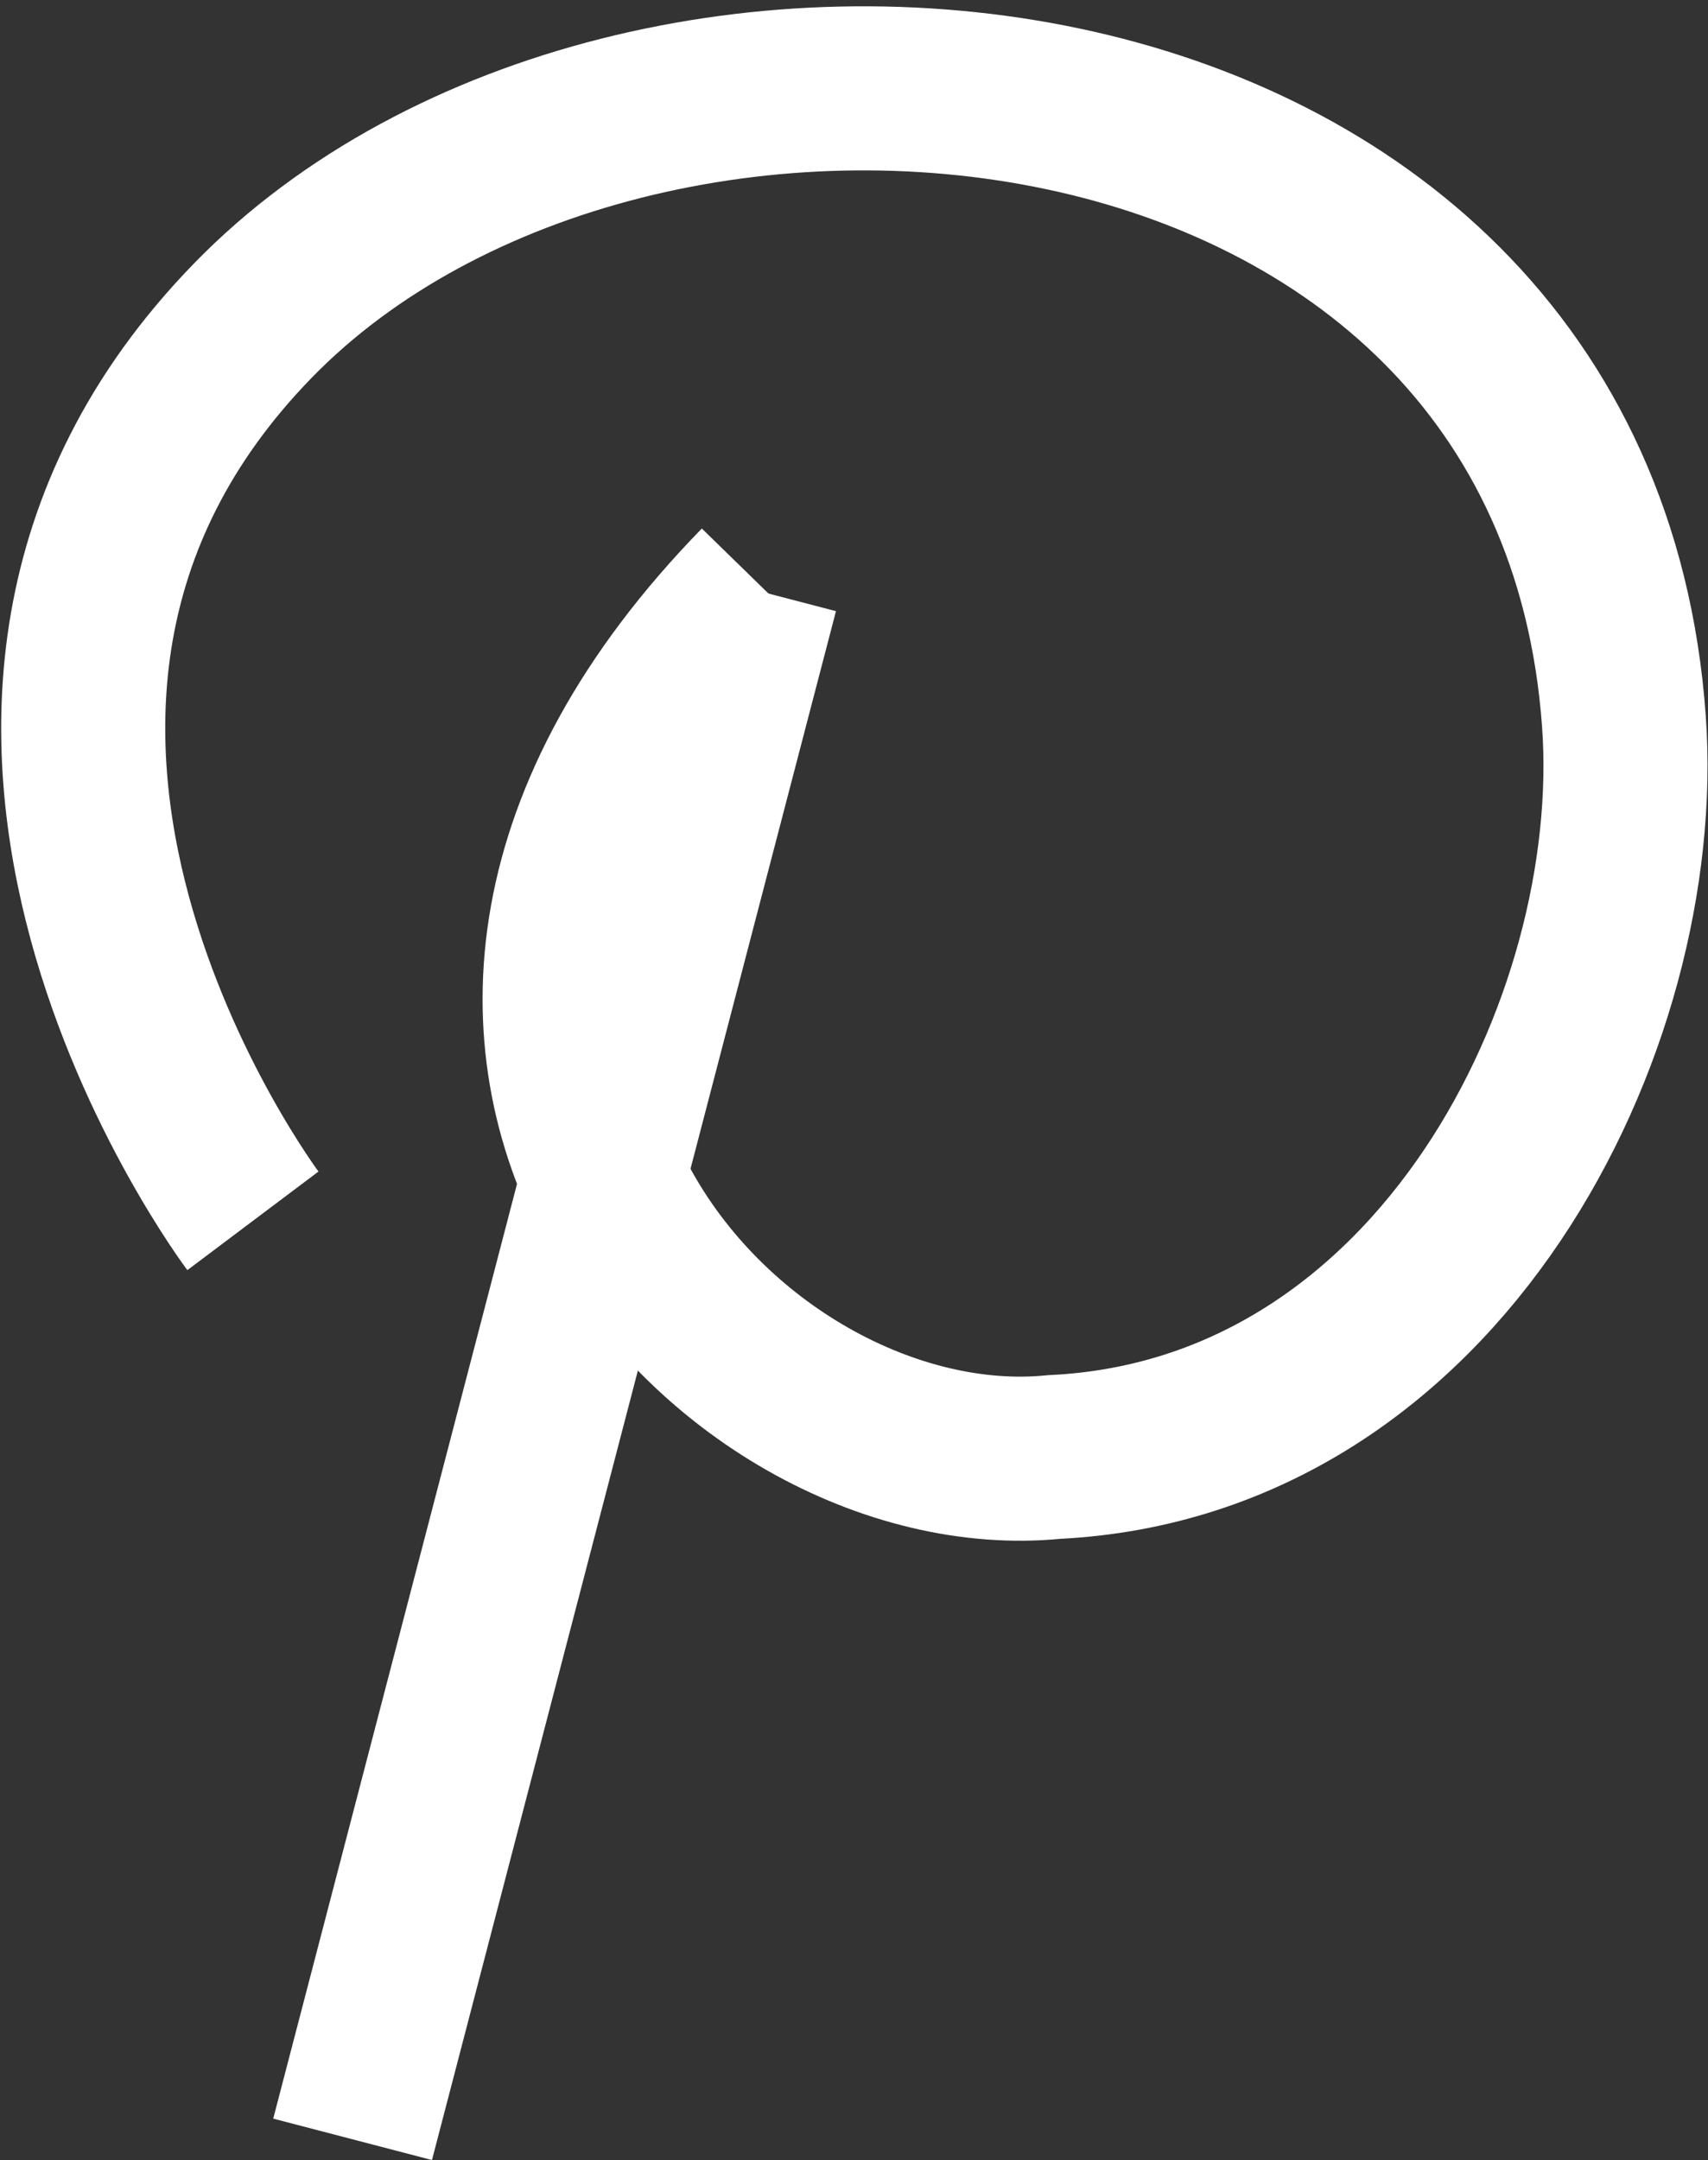
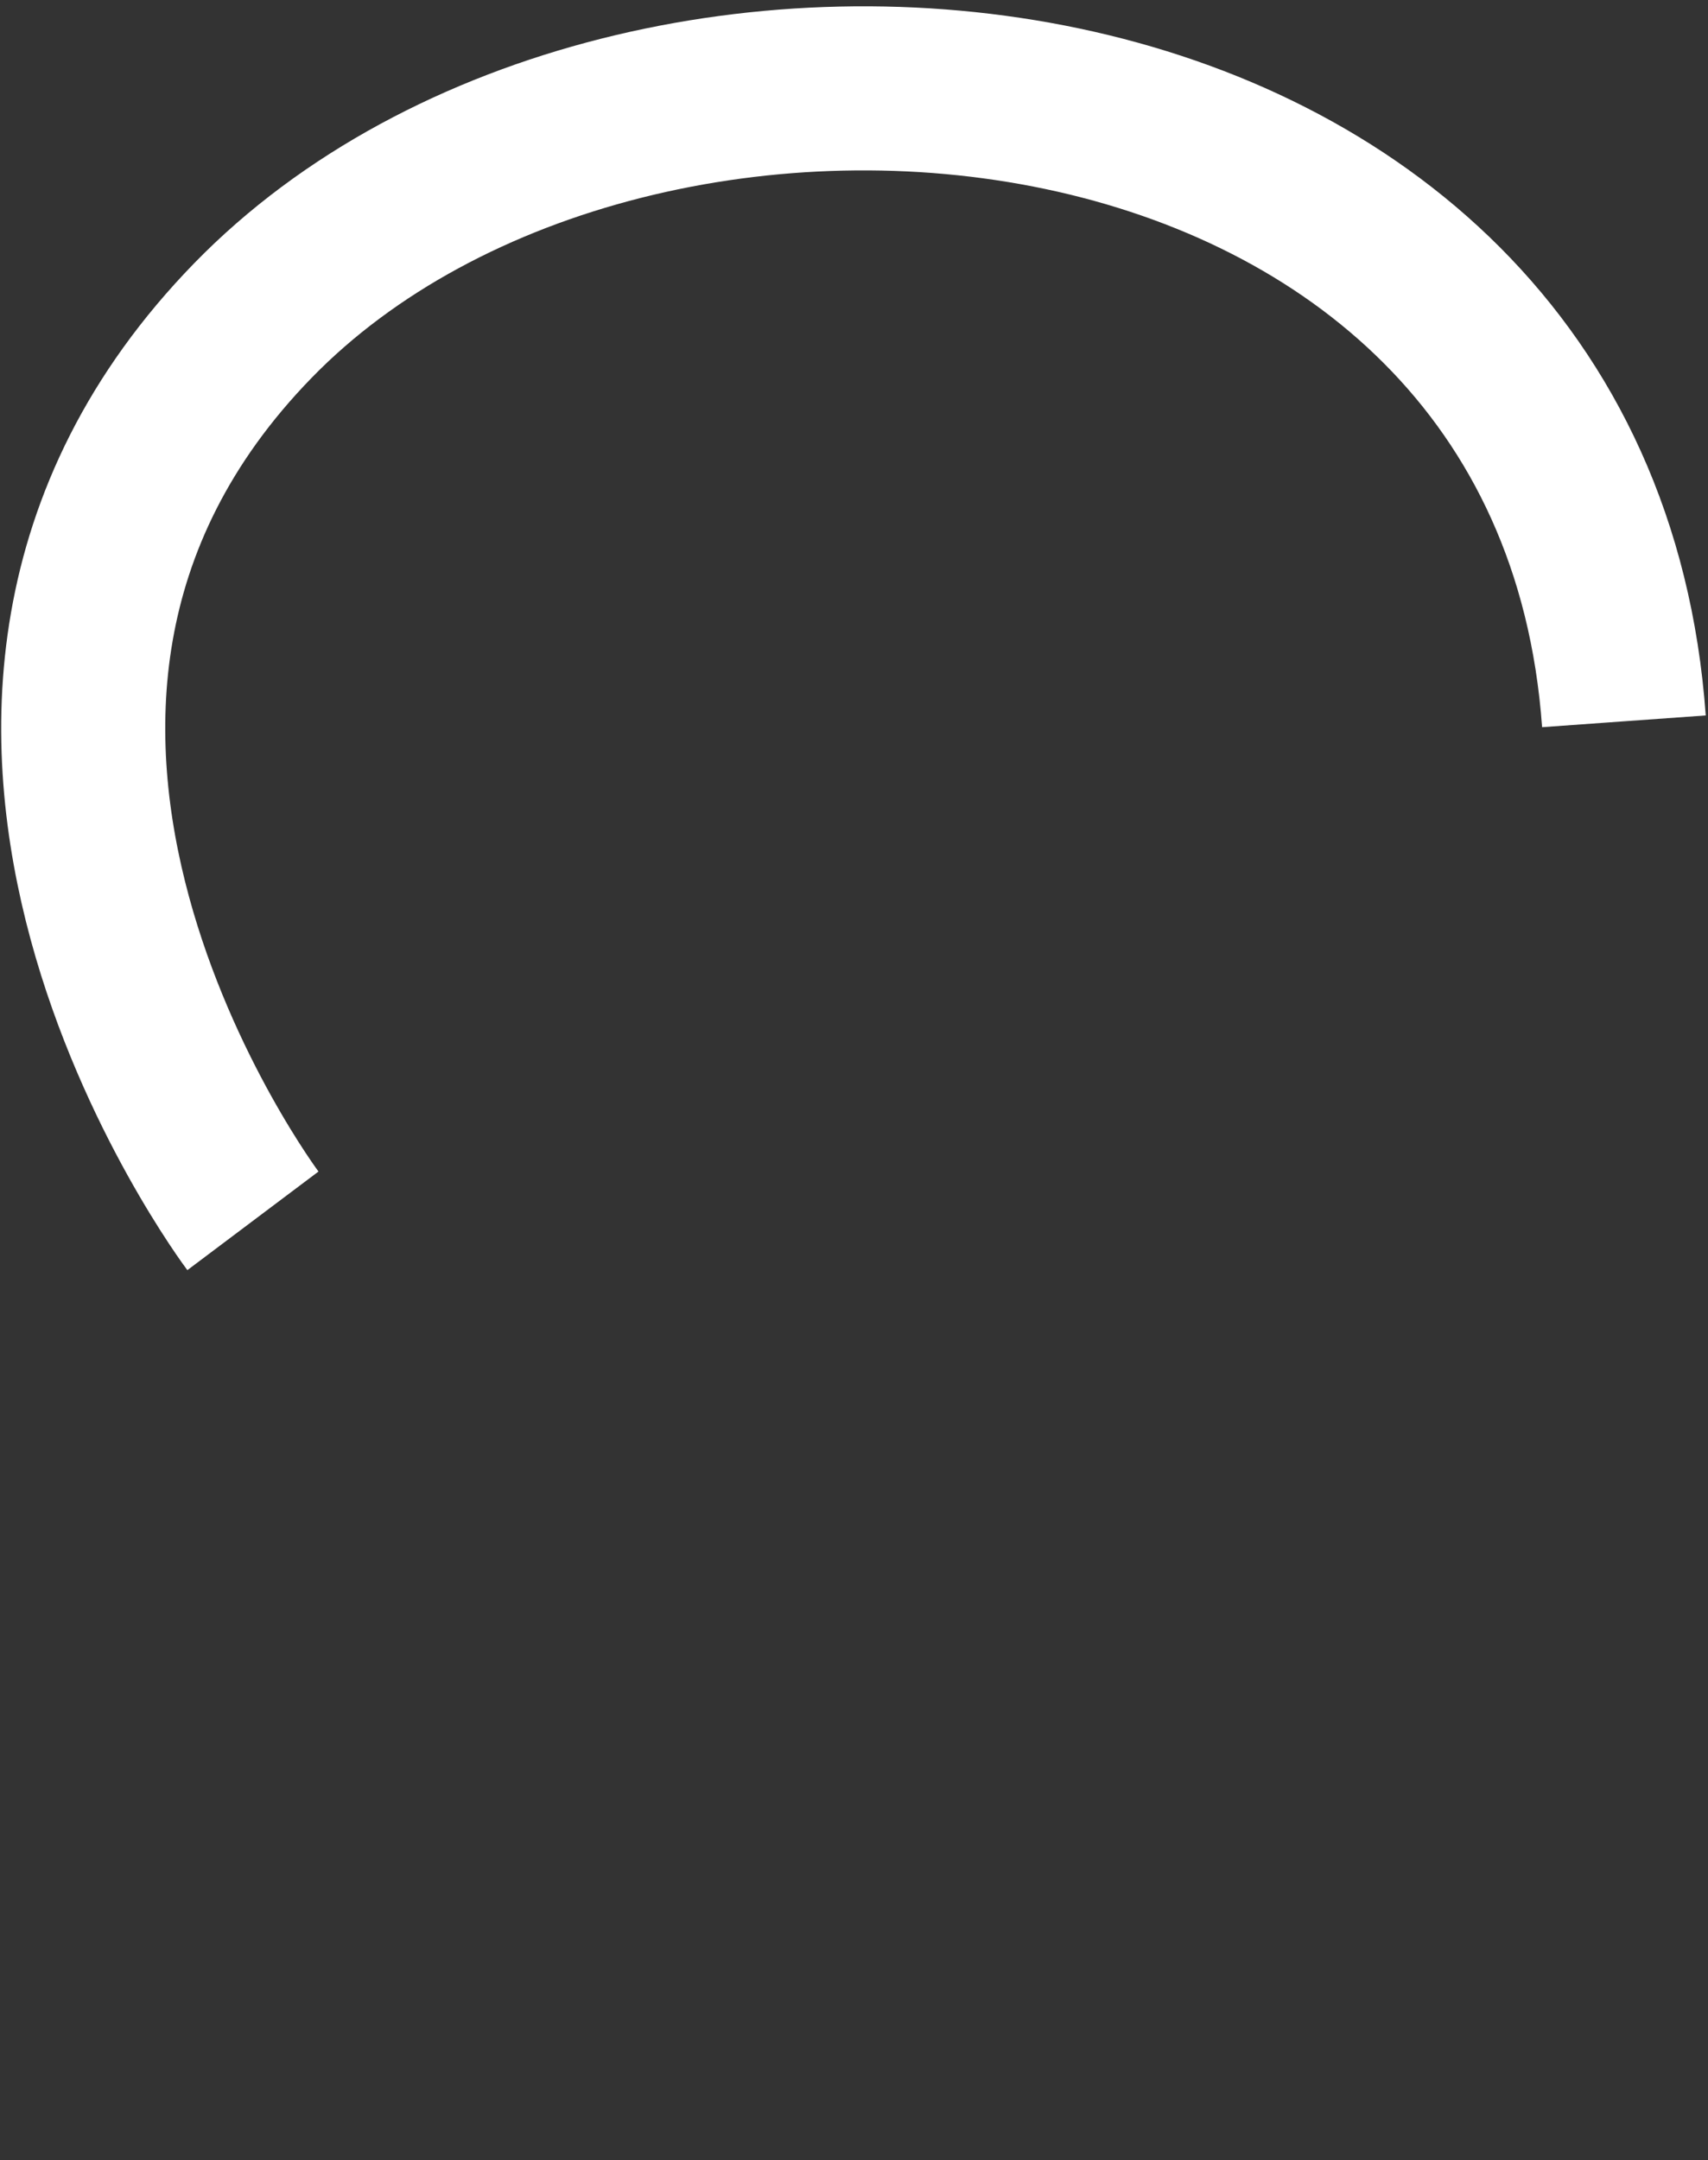
<svg xmlns="http://www.w3.org/2000/svg" width="12.493" height="15.797" viewBox="0 0 12.493 15.797">
  <rect x="0" y="0" width="12.493" height="15.797" fill="#333333" stroke="none" />
  <g id="Group_50" data-name="Group 50" transform="translate(-824.221 -3699.041)" opacity="0.997">
-     <path id="Path_104" data-name="Path 104" d="M829.594,3703.061l-2.955,11.327" transform="translate(0.161 0.298)" fill="none" stroke="#fff" stroke-width="1.2" />
-     <path id="Path_105" data-name="Path 105" d="M826.071,3707.969s-2.793-3.715,0-6.584,9.657-2.237,10.028,2.931c.159,2.207-1.337,5.243-4.166,5.38-2.385.239-5.424-3.013-2.149-6.371" fill="none" stroke="#fff" stroke-width="1.2" />
+     <path id="Path_105" data-name="Path 105" d="M826.071,3707.969s-2.793-3.715,0-6.584,9.657-2.237,10.028,2.931" fill="none" stroke="#fff" stroke-width="1.2" />
  </g>
</svg>